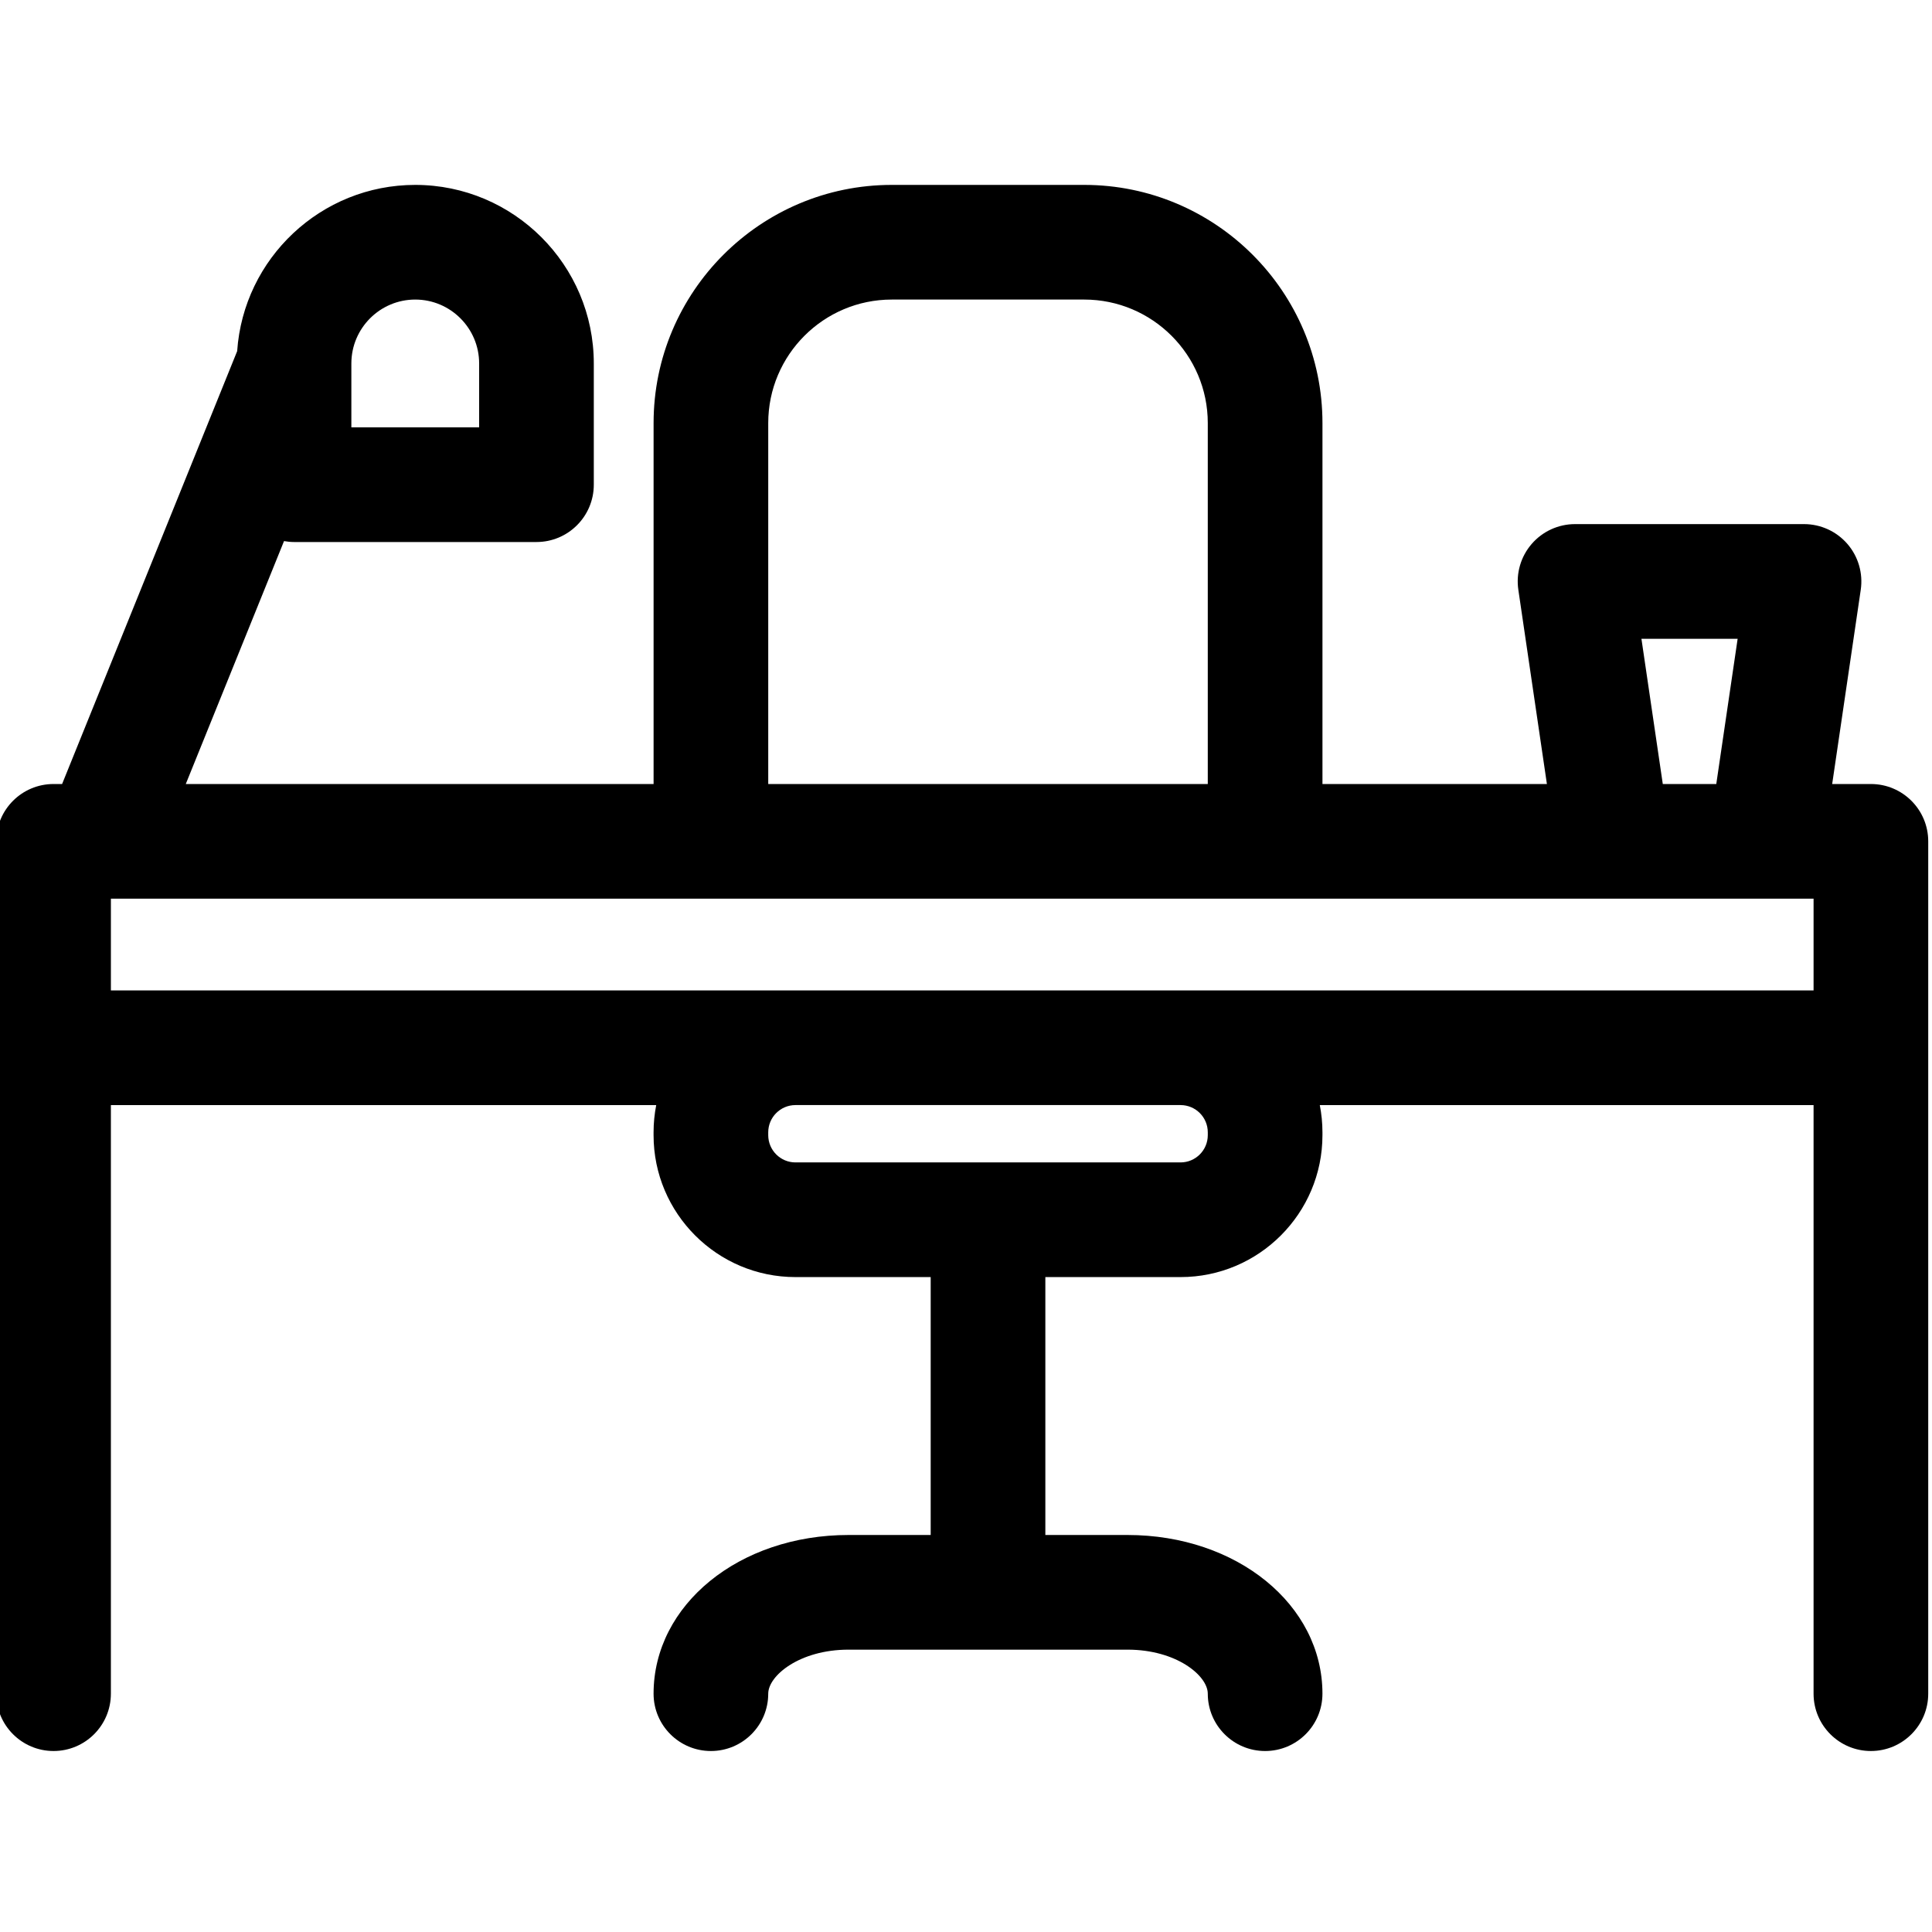
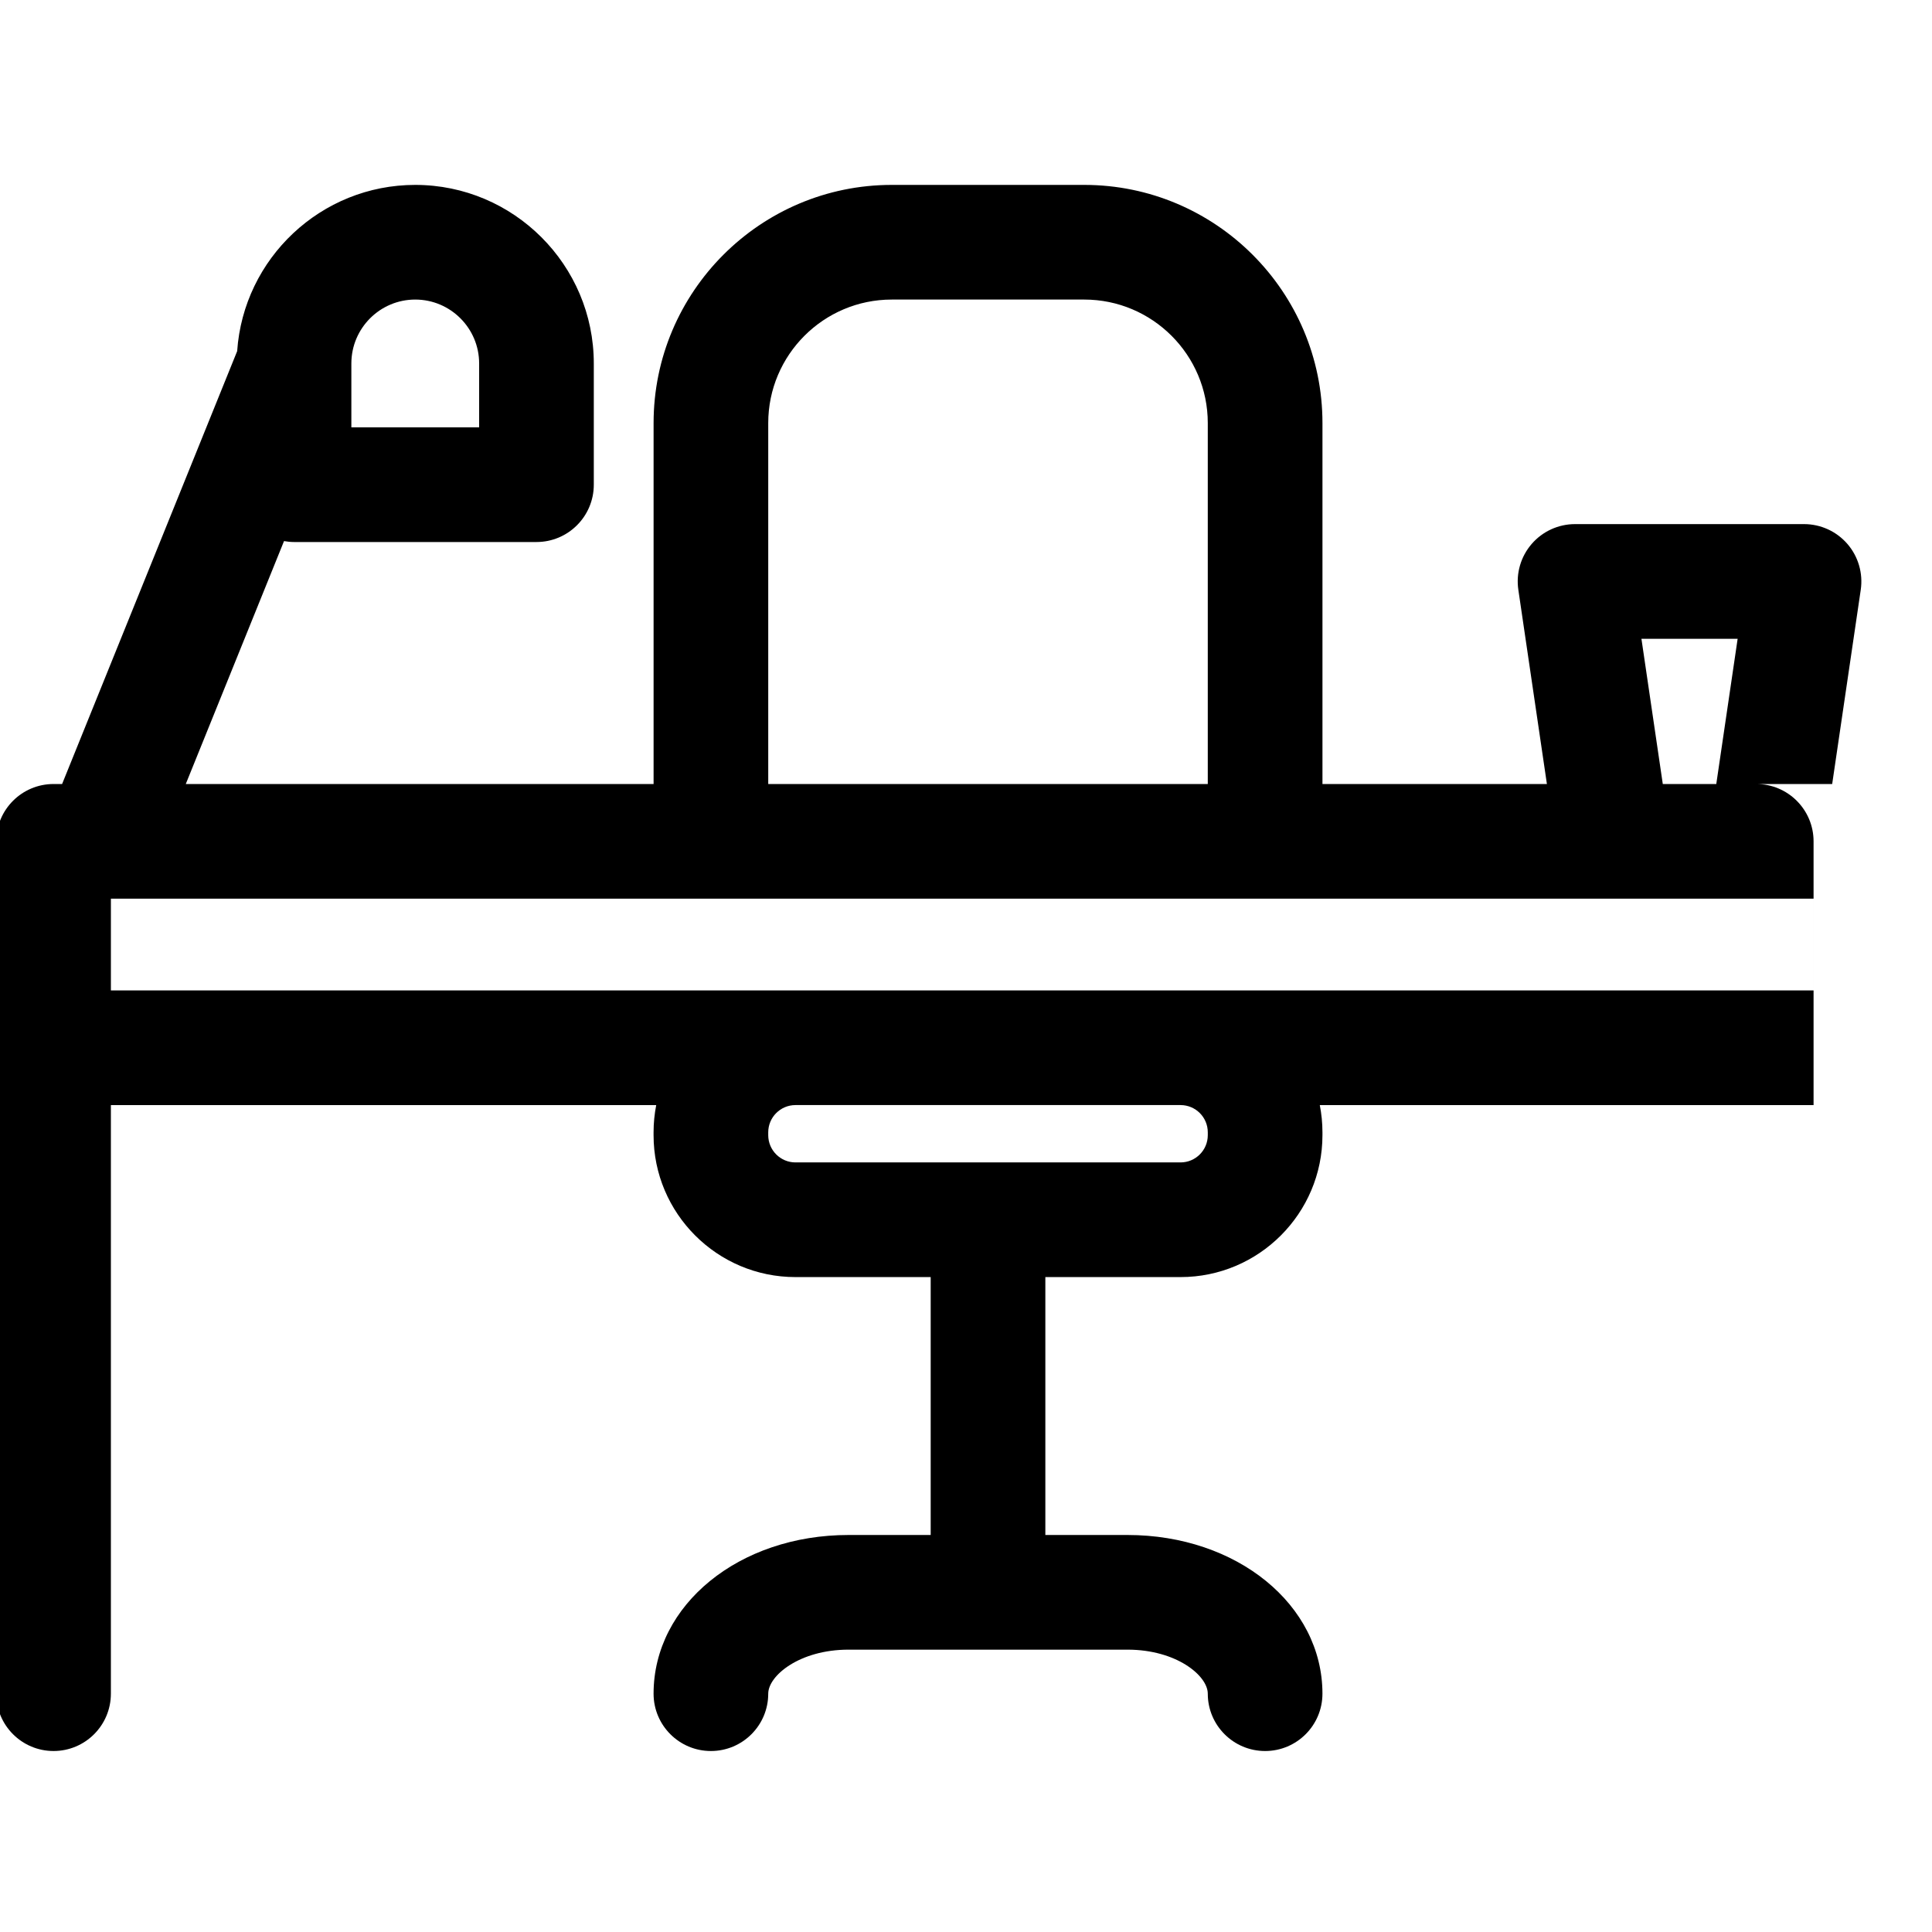
<svg xmlns="http://www.w3.org/2000/svg" height="511pt" viewBox="1 -48 511.999 511" width="511pt">
-   <path d="m496.805 159.27h-10.258l7.57-51.473c.641-4.367-.648-8.801-3.531-12.141-2.887-3.344-7.086-5.262-11.5-5.262h-60.68c-4.414 0-8.613 1.918-11.5 5.262-2.887 3.34-4.176 7.773-3.531 12.141l7.57 51.473h-59.48v-95.652c0-34.805-28.316-63.117-63.121-63.117h-51.02c-34.805 0-63.117 28.312-63.117 63.117v95.652h-123.973l26.035-64.375c.863.152 1.742.246 2.648.246h64.254c8.391 0 15.191-6.805 15.191-15.195v-32.125c0-26.094-21.227-47.32-47.32-47.32-24.992 0-45.508 19.48-47.191 44.055l-46.395 114.715h-2.262c-8.395 0-15.195 6.805-15.195 15.195v225.875c0 8.391 6.801 15.195 15.195 15.195 8.391 0 15.191-6.805 15.191-15.195v-155.984h144.52c-.457 2.336-.703 4.746-.703 7.215v.762c0 20.734 16.867 37.605 37.602 37.605h35.836v68.348h-21.777c-28.969 0-51.66 18.473-51.66 42.055 0 8.391 6.805 15.195 15.195 15.195 8.391 0 15.191-6.805 15.191-15.195 0-4.758 8.289-11.668 21.273-11.668h73.941c12.984 0 21.27 6.91 21.27 11.668 0 8.391 6.805 15.195 15.195 15.195s15.191-6.805 15.191-15.195c0-23.582-22.691-42.055-51.656-42.055h-21.777v-68.348h35.832c20.734 0 37.602-16.871 37.602-37.605v-.762c0-2.469-.246-4.879-.703-7.215h130.855v155.984c0 8.391 6.801 15.195 15.191 15.195 8.391 0 15.195-6.805 15.195-15.195v-225.875c0-8.391-6.801-15.195-15.195-15.195zm-385.762-128.383c9.336 0 16.934 7.598 16.934 16.934v16.934h-33.863v-16.934c0-9.34 7.594-16.934 16.93-16.934zm324.953 89.895h25.496l-5.66 38.488h-14.176zm-231.406-57.164c0-18.047 14.684-32.73 32.73-32.73h51.023c18.047 0 32.73 14.684 32.73 32.73v95.652h-116.484zm-174.203 126.043h451.227v24.309h-451.227zm290.688 61.91v.762c0 3.98-3.234 7.219-7.215 7.219h-102.055c-3.977 0-7.215-3.238-7.215-7.219v-.762c0-3.98 3.238-7.215 7.215-7.215h102.055c3.98 0 7.215 3.234 7.215 7.215zm0 0" />
+   <path d="m496.805 159.27h-10.258l7.57-51.473c.641-4.367-.648-8.801-3.531-12.141-2.887-3.344-7.086-5.262-11.5-5.262h-60.68c-4.414 0-8.613 1.918-11.5 5.262-2.887 3.34-4.176 7.773-3.531 12.141l7.57 51.473h-59.48v-95.652c0-34.805-28.316-63.117-63.121-63.117h-51.02c-34.805 0-63.117 28.312-63.117 63.117v95.652h-123.973l26.035-64.375c.863.152 1.742.246 2.648.246h64.254c8.391 0 15.191-6.805 15.191-15.195v-32.125c0-26.094-21.227-47.32-47.32-47.32-24.992 0-45.508 19.48-47.191 44.055l-46.395 114.715h-2.262c-8.395 0-15.195 6.805-15.195 15.195v225.875c0 8.391 6.801 15.195 15.195 15.195 8.391 0 15.191-6.805 15.191-15.195v-155.984h144.52c-.457 2.336-.703 4.746-.703 7.215v.762c0 20.734 16.867 37.605 37.602 37.605h35.836v68.348h-21.777c-28.969 0-51.66 18.473-51.66 42.055 0 8.391 6.805 15.195 15.195 15.195 8.391 0 15.191-6.805 15.191-15.195 0-4.758 8.289-11.668 21.273-11.668h73.941c12.984 0 21.27 6.91 21.27 11.668 0 8.391 6.805 15.195 15.195 15.195s15.191-6.805 15.191-15.195c0-23.582-22.691-42.055-51.656-42.055h-21.777v-68.348h35.832c20.734 0 37.602-16.871 37.602-37.605v-.762c0-2.469-.246-4.879-.703-7.215h130.855v155.984v-225.875c0-8.391-6.801-15.195-15.195-15.195zm-385.762-128.383c9.336 0 16.934 7.598 16.934 16.934v16.934h-33.863v-16.934c0-9.34 7.594-16.934 16.93-16.934zm324.953 89.895h25.496l-5.66 38.488h-14.176zm-231.406-57.164c0-18.047 14.684-32.73 32.73-32.73h51.023c18.047 0 32.73 14.684 32.73 32.73v95.652h-116.484zm-174.203 126.043h451.227v24.309h-451.227zm290.688 61.91v.762c0 3.98-3.234 7.219-7.215 7.219h-102.055c-3.977 0-7.215-3.238-7.215-7.219v-.762c0-3.98 3.238-7.215 7.215-7.215h102.055c3.98 0 7.215 3.234 7.215 7.215zm0 0" />
</svg>